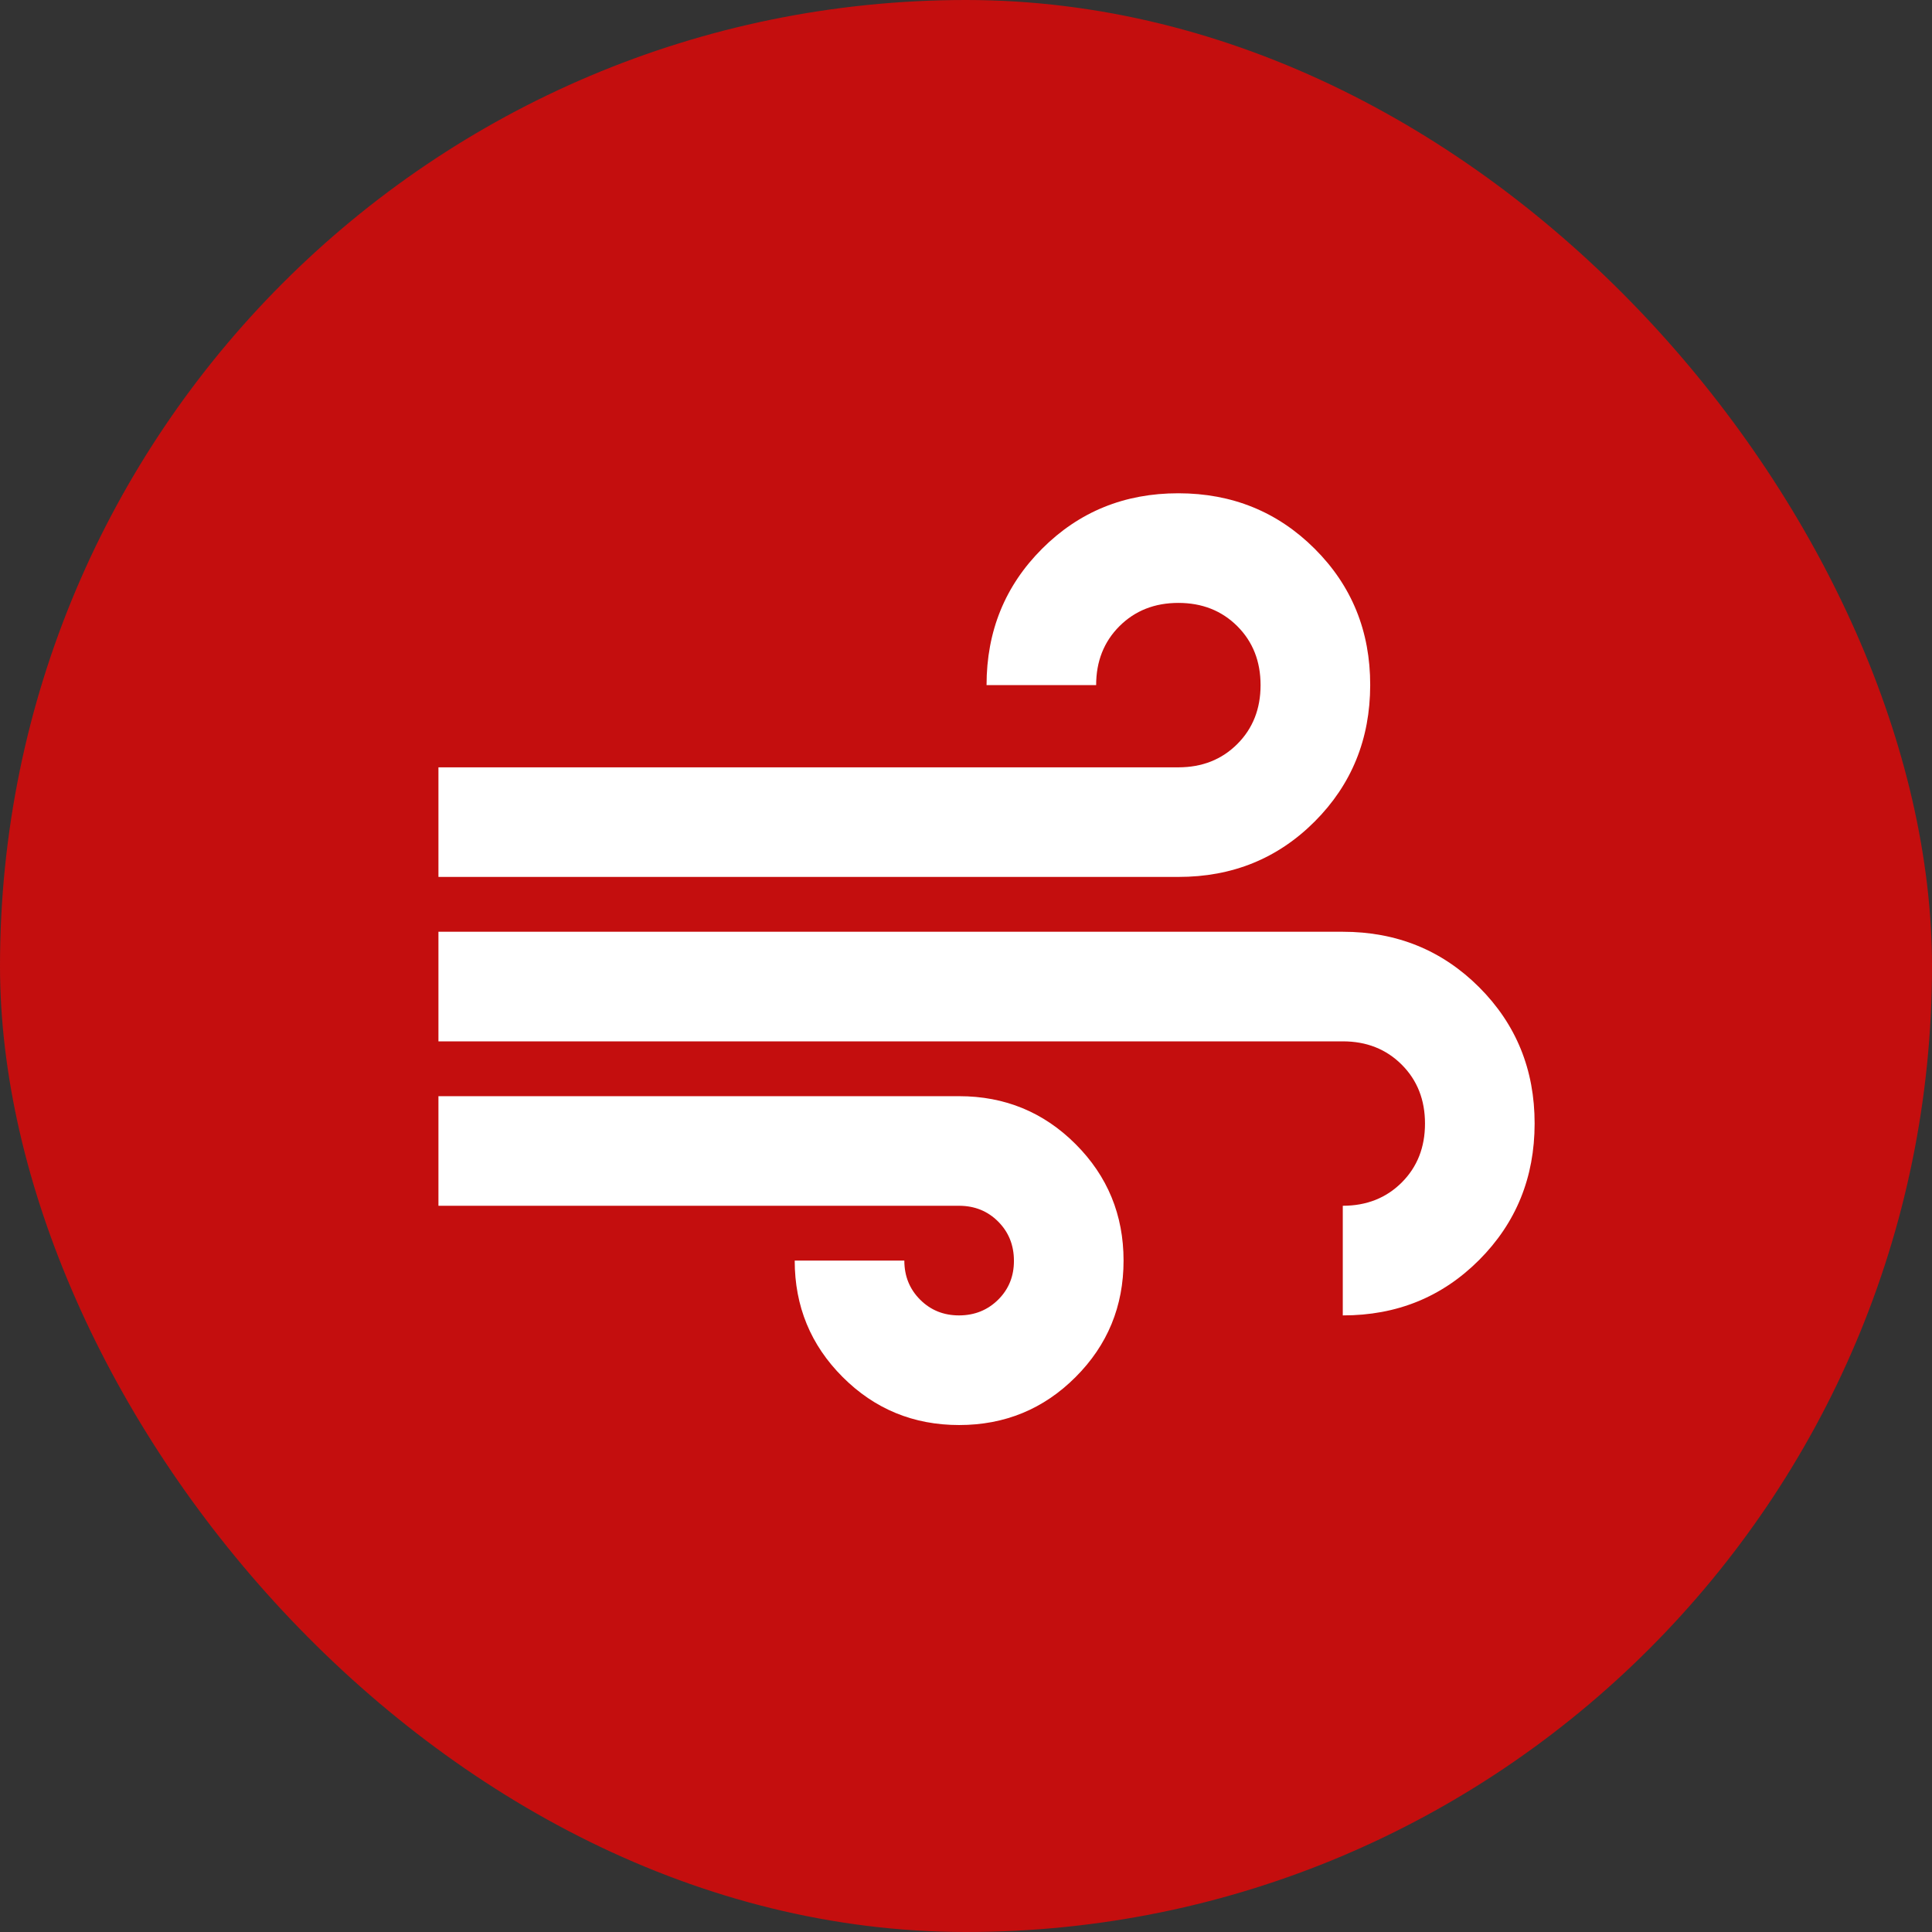
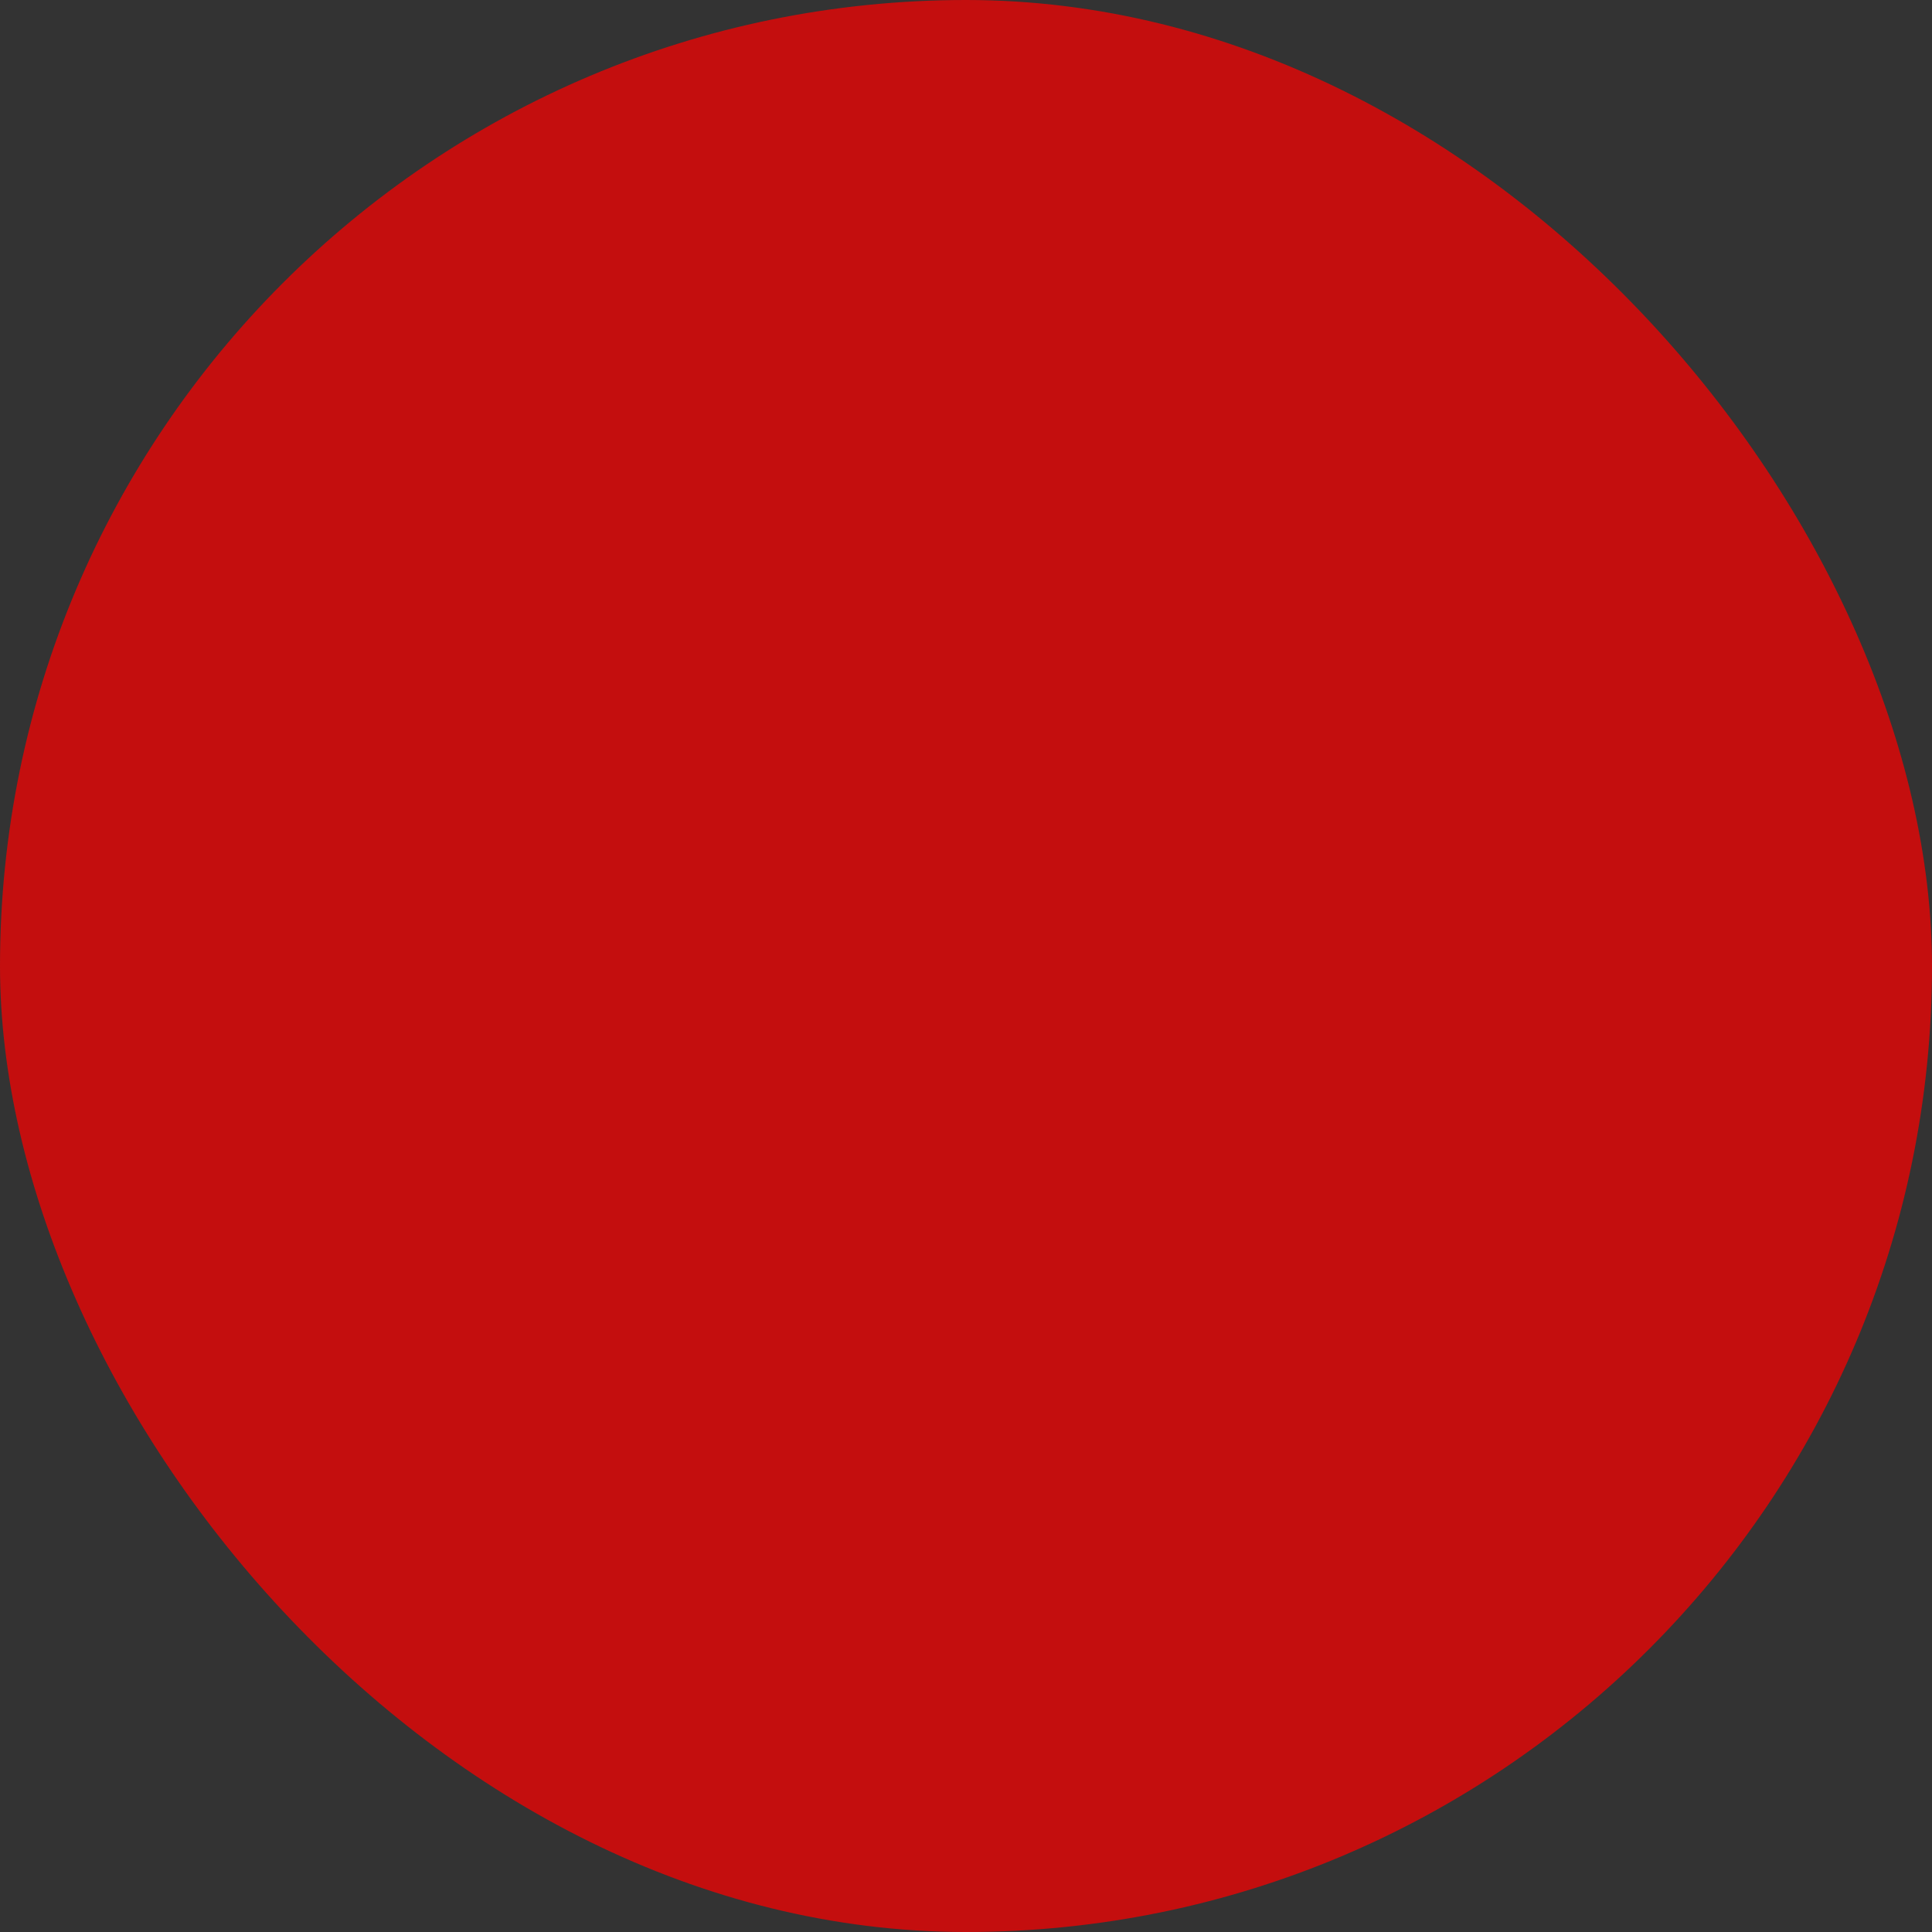
<svg xmlns="http://www.w3.org/2000/svg" fill="none" viewBox="0 0 47 47" height="47" width="47">
  <rect x="0" y="0" width="47" height="47" fill="#333333" stroke="none" />
  <rect fill="#C40E0E" rx="23.5" height="47" width="47" />
-   <path fill="white" d="M23.333 34.667C22.222 34.667 21.278 34.278 20.5 33.5C19.722 32.722 19.333 31.778 19.333 30.667H22C22 31.044 22.128 31.361 22.384 31.617C22.64 31.873 22.956 32.001 23.333 32C23.71 31.999 24.027 31.871 24.284 31.616C24.541 31.361 24.668 31.044 24.666 30.667C24.665 30.289 24.537 29.972 24.282 29.717C24.028 29.462 23.712 29.334 23.333 29.333H10.666V26.667H23.333C24.444 26.667 25.389 27.056 26.166 27.833C26.944 28.611 27.333 29.556 27.333 30.667C27.333 31.778 26.944 32.722 26.166 33.5C25.389 34.278 24.444 34.667 23.333 34.667ZM10.666 21.333V18.667H28.666C29.244 18.667 29.722 18.478 30.1 18.1C30.478 17.722 30.666 17.244 30.666 16.667C30.666 16.089 30.478 15.611 30.1 15.233C29.722 14.856 29.244 14.667 28.666 14.667C28.089 14.667 27.611 14.856 27.233 15.233C26.855 15.611 26.666 16.089 26.666 16.667H24C24 15.356 24.45 14.25 25.351 13.349C26.251 12.449 27.356 11.999 28.666 12C29.977 12.001 31.082 12.451 31.984 13.351C32.885 14.25 33.335 15.356 33.333 16.667C33.331 17.978 32.882 19.084 31.984 19.984C31.086 20.884 29.98 21.334 28.666 21.333H10.666ZM32.666 32V29.333C33.244 29.333 33.722 29.144 34.1 28.767C34.478 28.389 34.666 27.911 34.666 27.333C34.666 26.756 34.478 26.278 34.1 25.9C33.722 25.522 33.244 25.333 32.666 25.333H10.666V22.667H32.666C33.978 22.667 35.083 23.117 35.984 24.017C36.884 24.918 37.334 26.023 37.333 27.333C37.332 28.644 36.883 29.749 35.984 30.651C35.085 31.552 33.979 32.002 32.666 32Z" />
</svg>